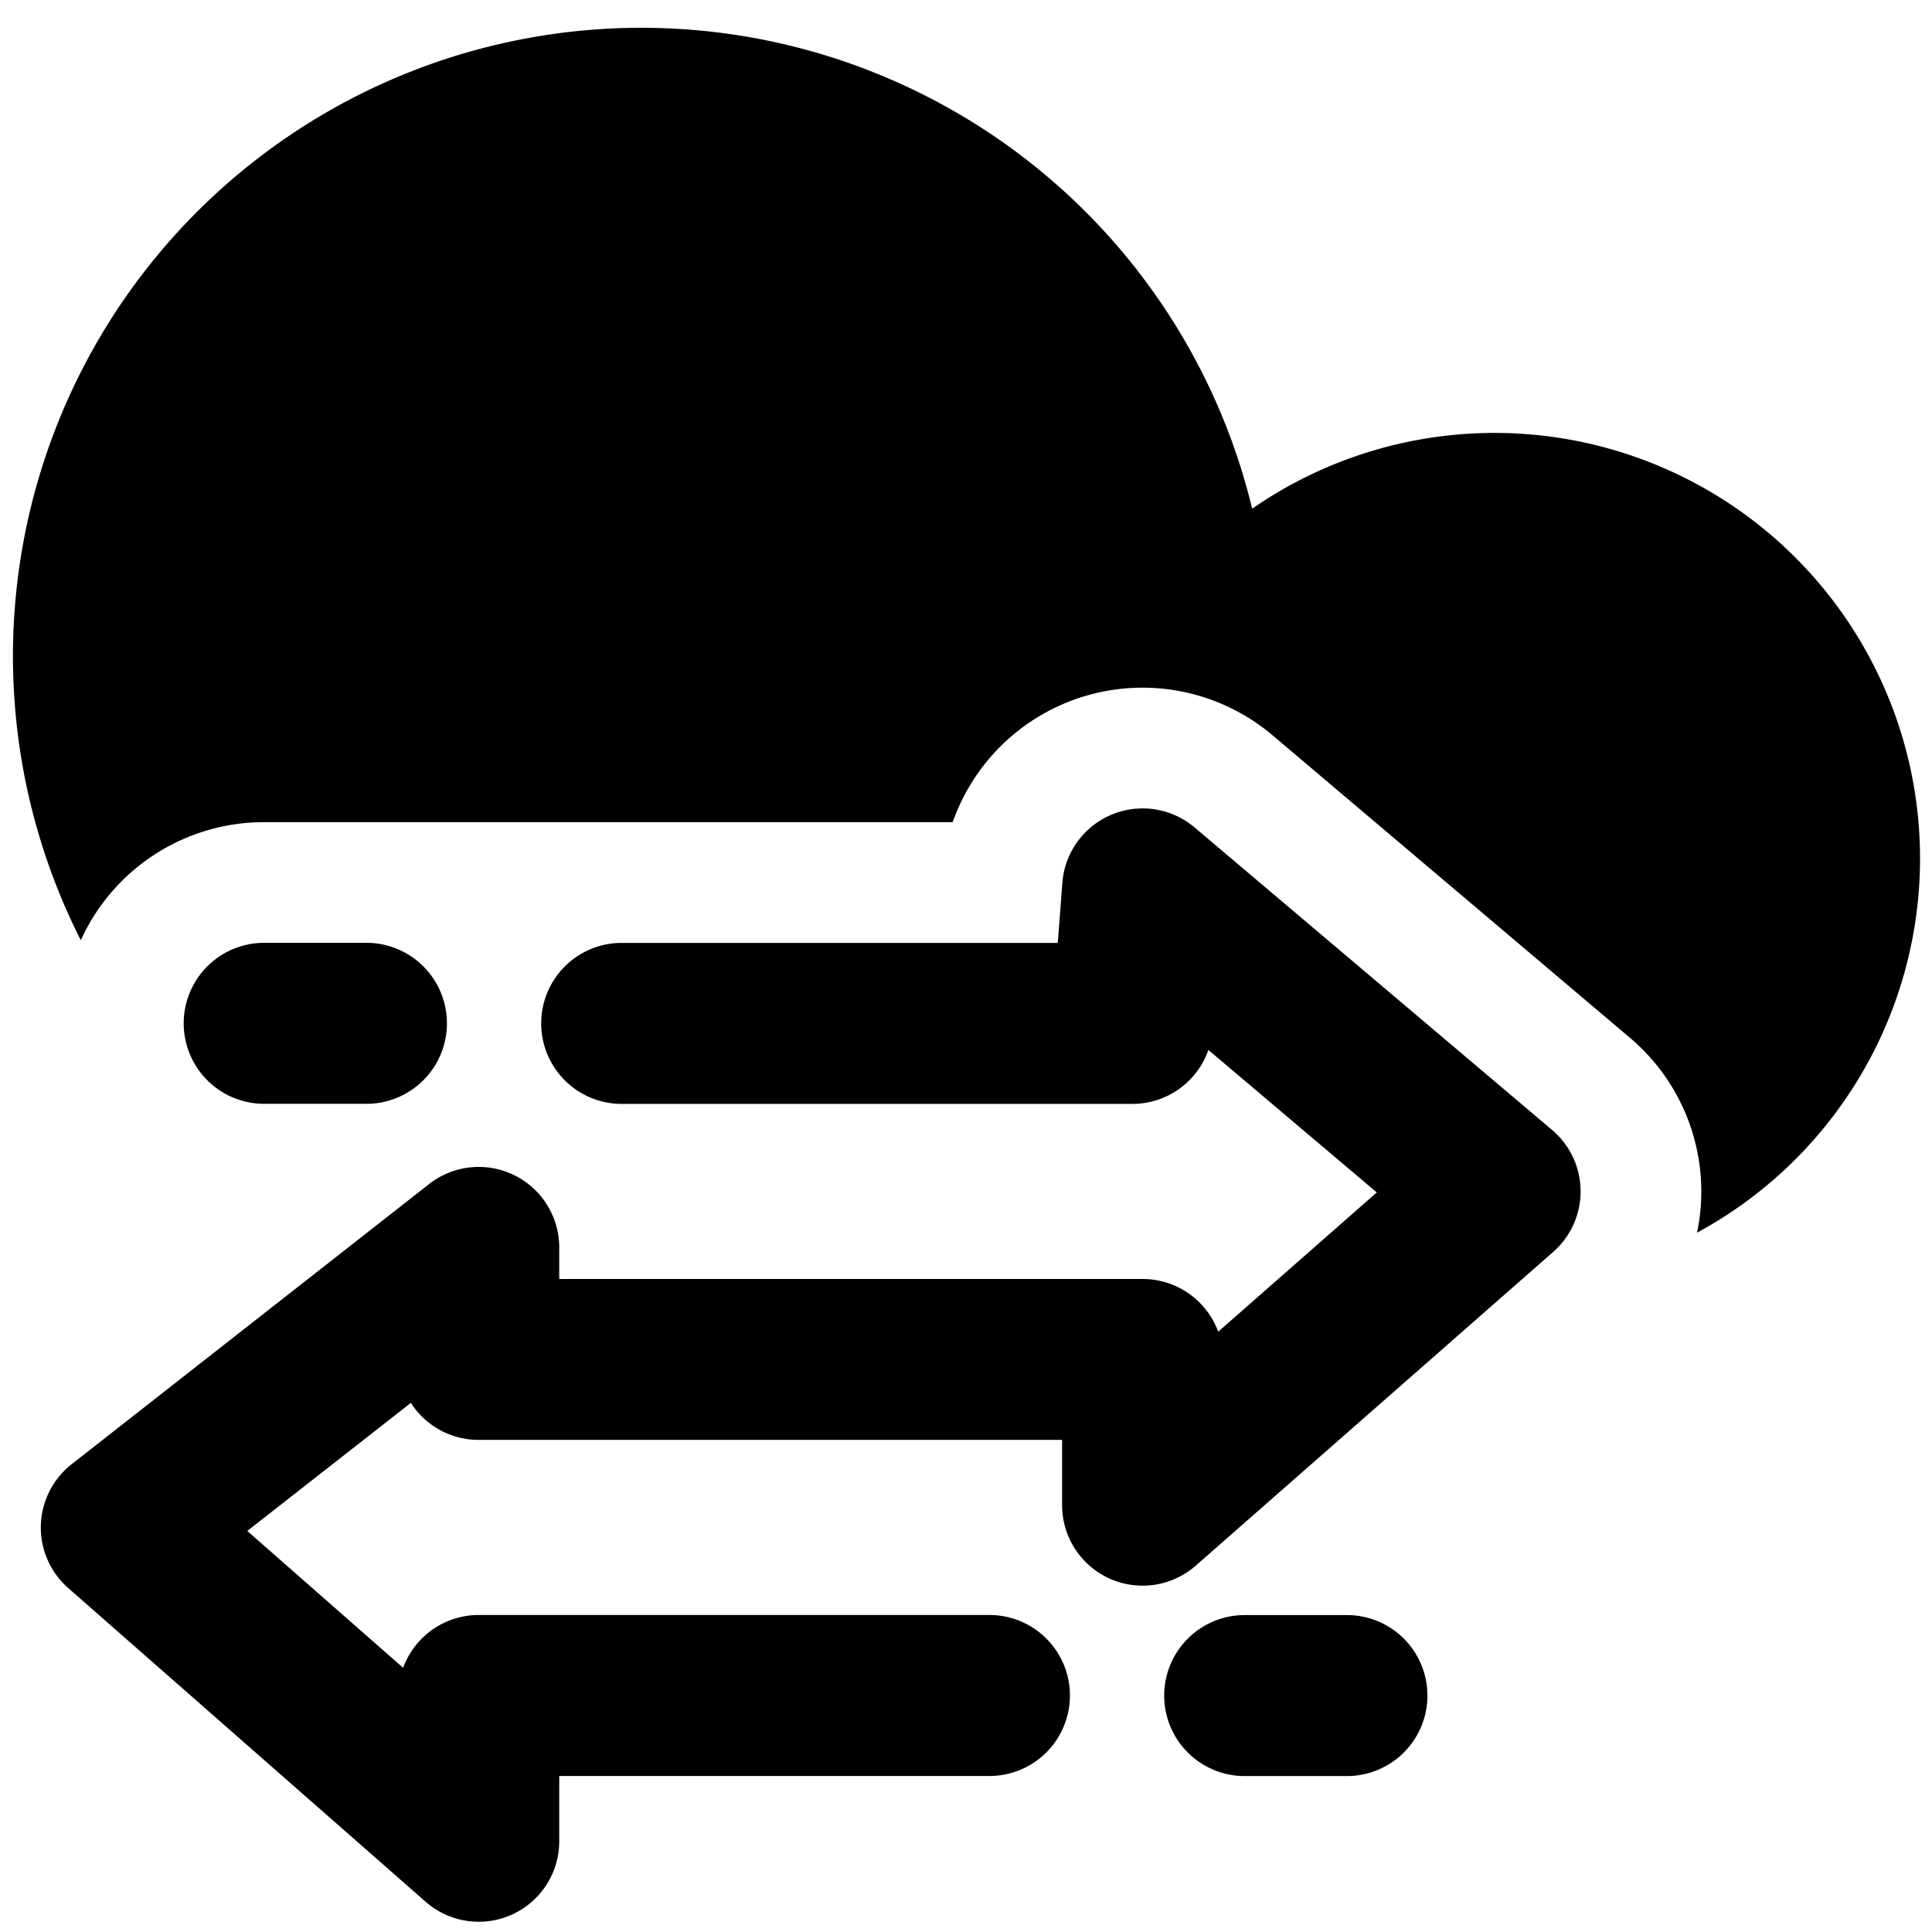
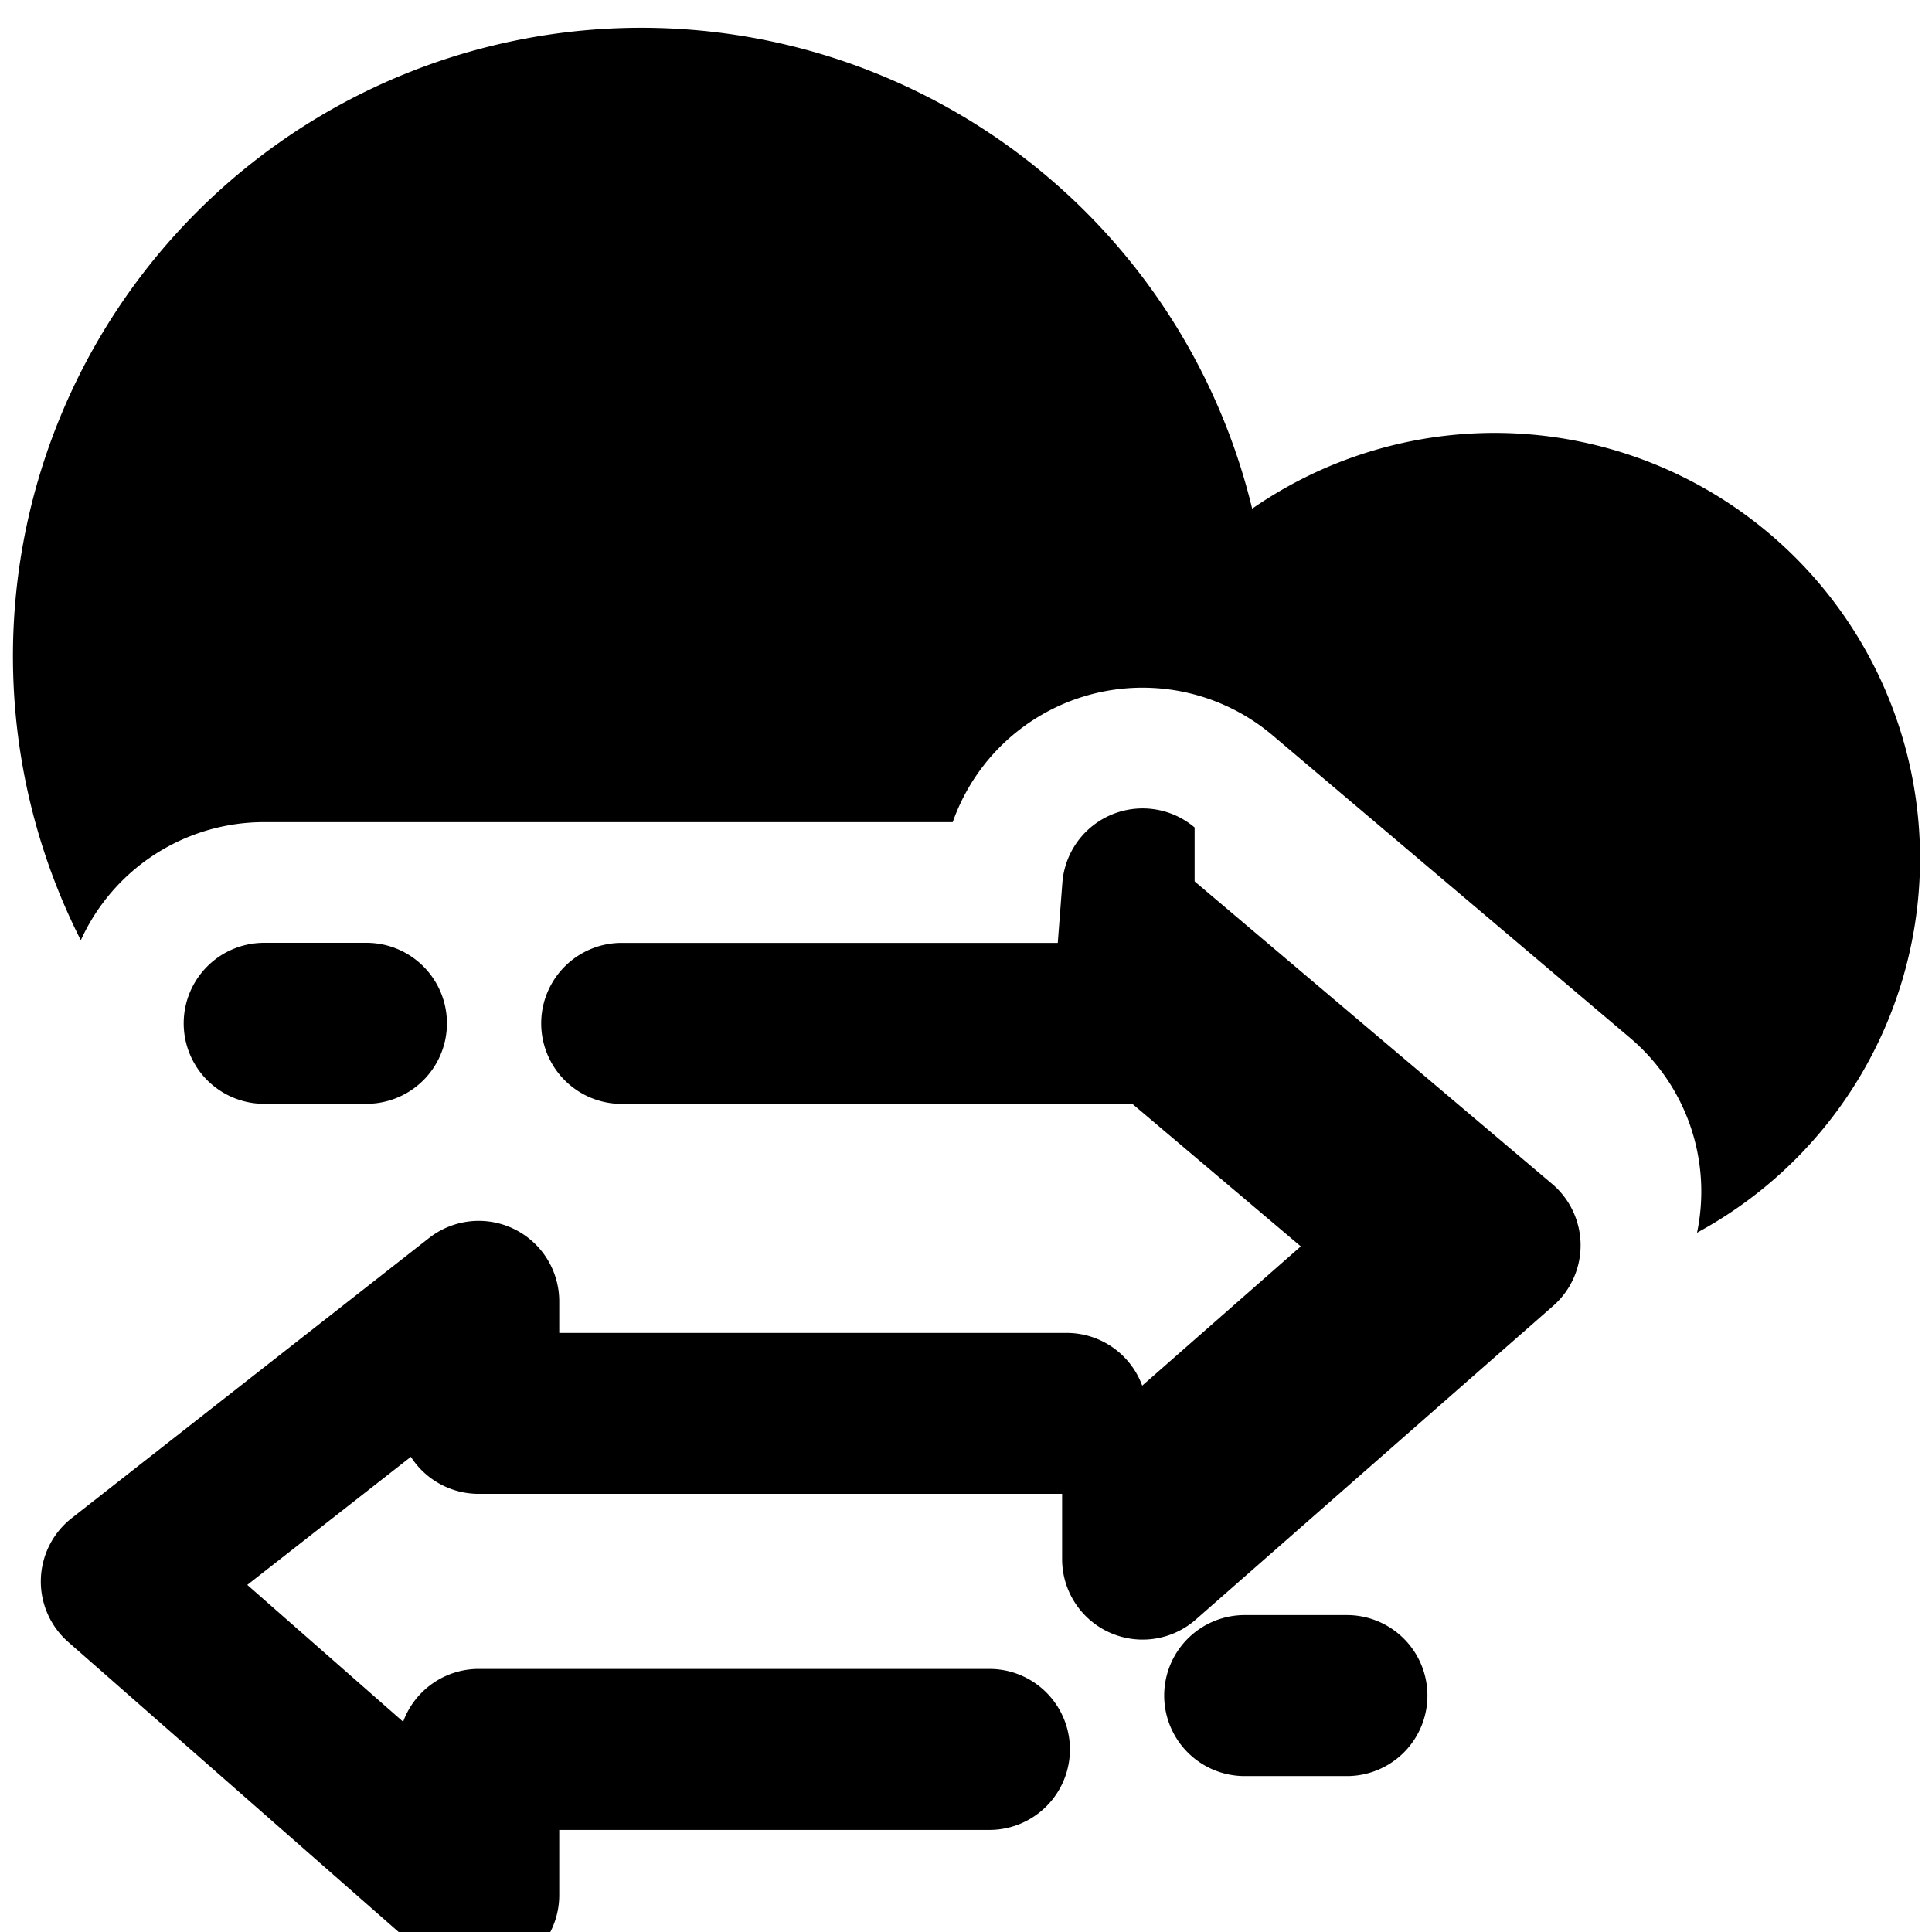
<svg xmlns="http://www.w3.org/2000/svg" fill="none" viewBox="0 0 24 24">
-   <path fill="#000000" fill-rule="evenodd" d="M10.76 0.862A7.806 7.806 0 0 0 1.004 11.68a2.5 2.5 0 0 1 2.277 -1.467h0.65l0.04 0h7.864a2.5 2.5 0 0 1 3.973 -1.079l4.44 3.758a2.5 2.5 0 0 1 0.833 2.422l0.024 -0.014a5.286 5.286 0 1 0 -5.55 -8.981A7.806 7.806 0 0 0 10.759 0.862Zm-7.478 10.85a1 1 0 1 0 0 2h1.27a1 1 0 1 0 0 -2h-1.27Zm11.18 9.351a1 1 0 0 1 1 -1h1.27a1 1 0 1 1 0 2h-1.27a1 1 0 0 1 -1 -1Zm0.378 -10.784a1 1 0 0 0 -1.643 0.688l-0.057 0.746H7.723a1 1 0 1 0 0 2h6.344a1 1 0 0 0 0.944 -0.67l2.092 1.77 -1.97 1.73a1 1 0 0 0 -0.939 -0.655H6.947v-0.392a1 1 0 0 0 -1.617 -0.787l-4.44 3.48a1 1 0 0 0 -0.043 1.538l4.44 3.897a1 1 0 0 0 1.66 -0.752v-0.81h5.344a1 1 0 1 0 0 -2H5.947a1 1 0 0 0 -0.939 0.656l-1.936 -1.7 2.032 -1.591a1 1 0 0 0 0.843 0.46h7.247v0.81a1 1 0 0 0 1.66 0.752l4.44 -3.897a1 1 0 0 0 -0.013 -1.515l-4.441 -3.758Z" clip-rule="evenodd" stroke-width="1" />
+   <path fill="#000000" fill-rule="evenodd" d="M10.76 0.862A7.806 7.806 0 0 0 1.004 11.68a2.5 2.5 0 0 1 2.277 -1.467h0.65l0.04 0h7.864a2.5 2.5 0 0 1 3.973 -1.079l4.44 3.758a2.5 2.5 0 0 1 0.833 2.422l0.024 -0.014a5.286 5.286 0 1 0 -5.55 -8.981A7.806 7.806 0 0 0 10.759 0.862Zm-7.478 10.85a1 1 0 1 0 0 2h1.27a1 1 0 1 0 0 -2h-1.27Zm11.18 9.351a1 1 0 0 1 1 -1h1.27a1 1 0 1 1 0 2h-1.27a1 1 0 0 1 -1 -1Zm0.378 -10.784a1 1 0 0 0 -1.643 0.688l-0.057 0.746H7.723a1 1 0 1 0 0 2h6.344l2.092 1.77 -1.97 1.73a1 1 0 0 0 -0.939 -0.655H6.947v-0.392a1 1 0 0 0 -1.617 -0.787l-4.44 3.48a1 1 0 0 0 -0.043 1.538l4.44 3.897a1 1 0 0 0 1.66 -0.752v-0.81h5.344a1 1 0 1 0 0 -2H5.947a1 1 0 0 0 -0.939 0.656l-1.936 -1.7 2.032 -1.591a1 1 0 0 0 0.843 0.46h7.247v0.81a1 1 0 0 0 1.66 0.752l4.44 -3.897a1 1 0 0 0 -0.013 -1.515l-4.441 -3.758Z" clip-rule="evenodd" stroke-width="1" />
</svg>